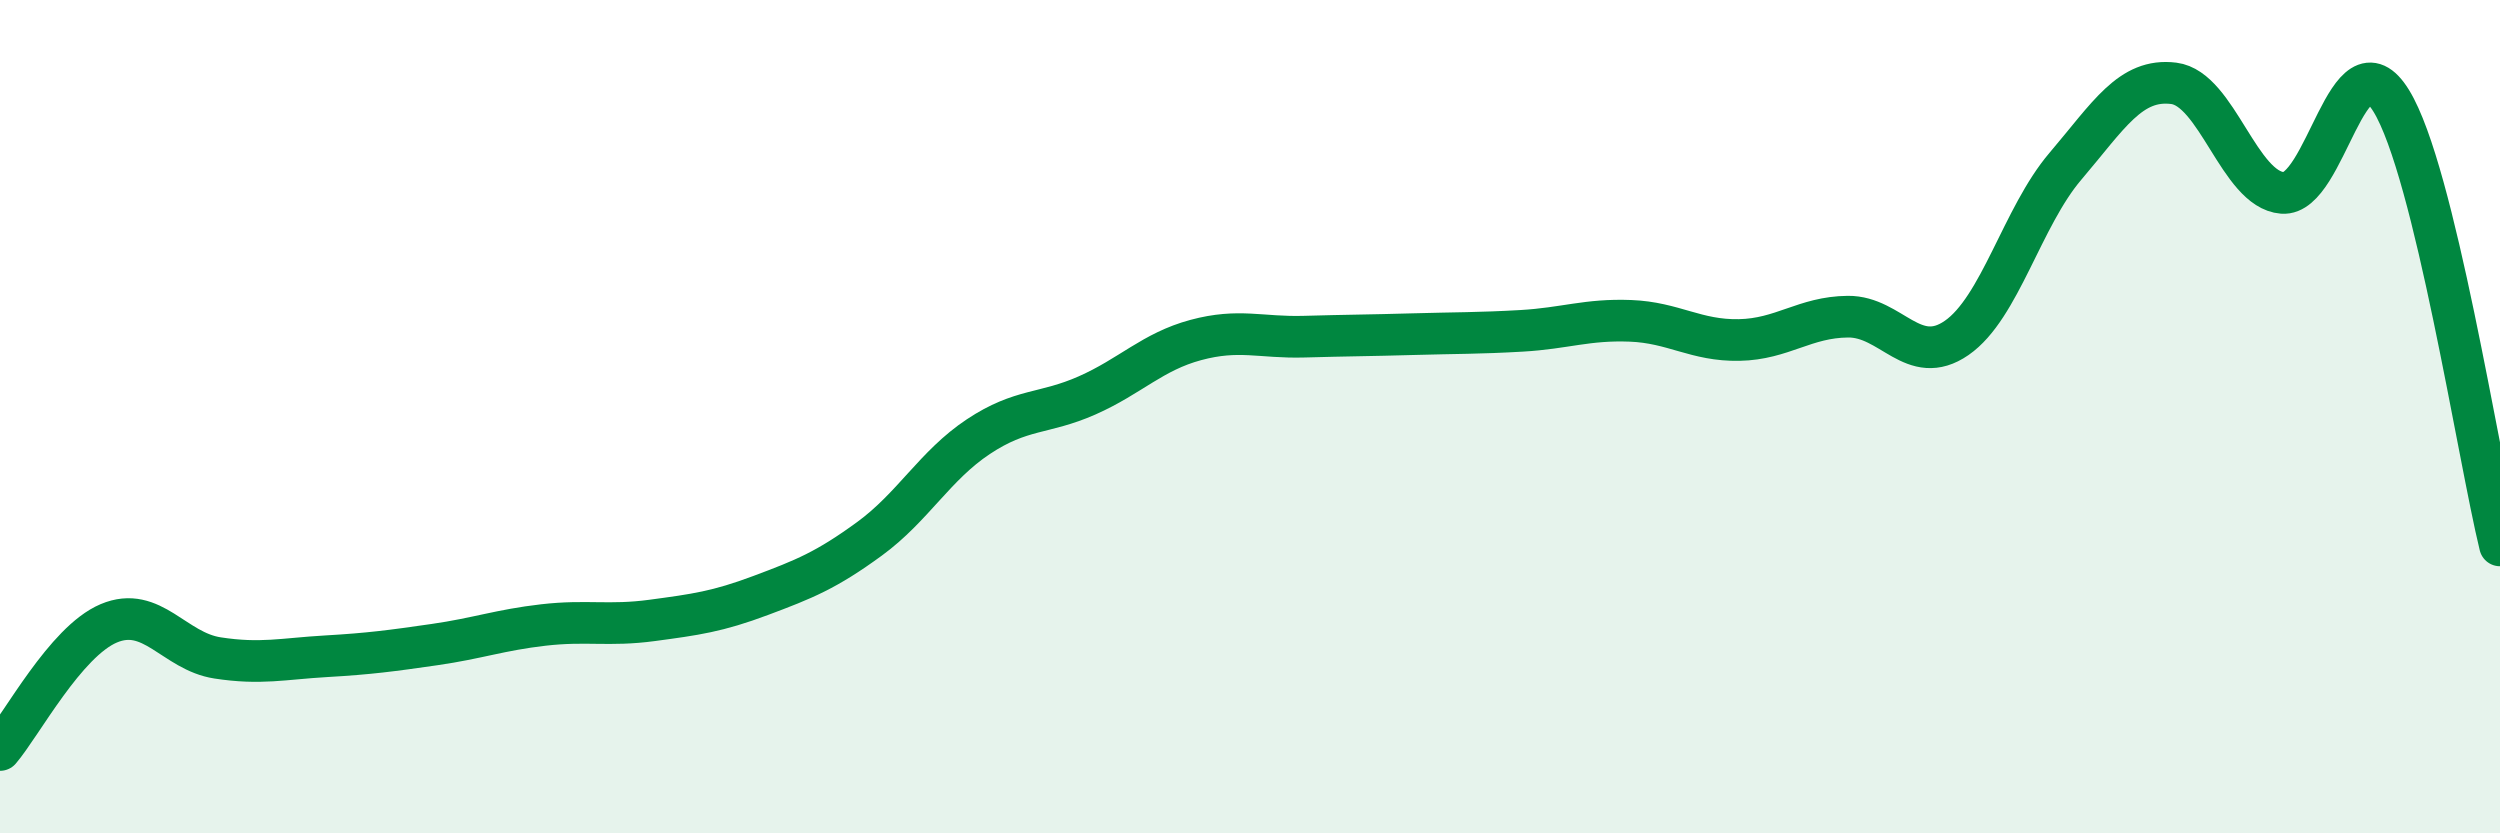
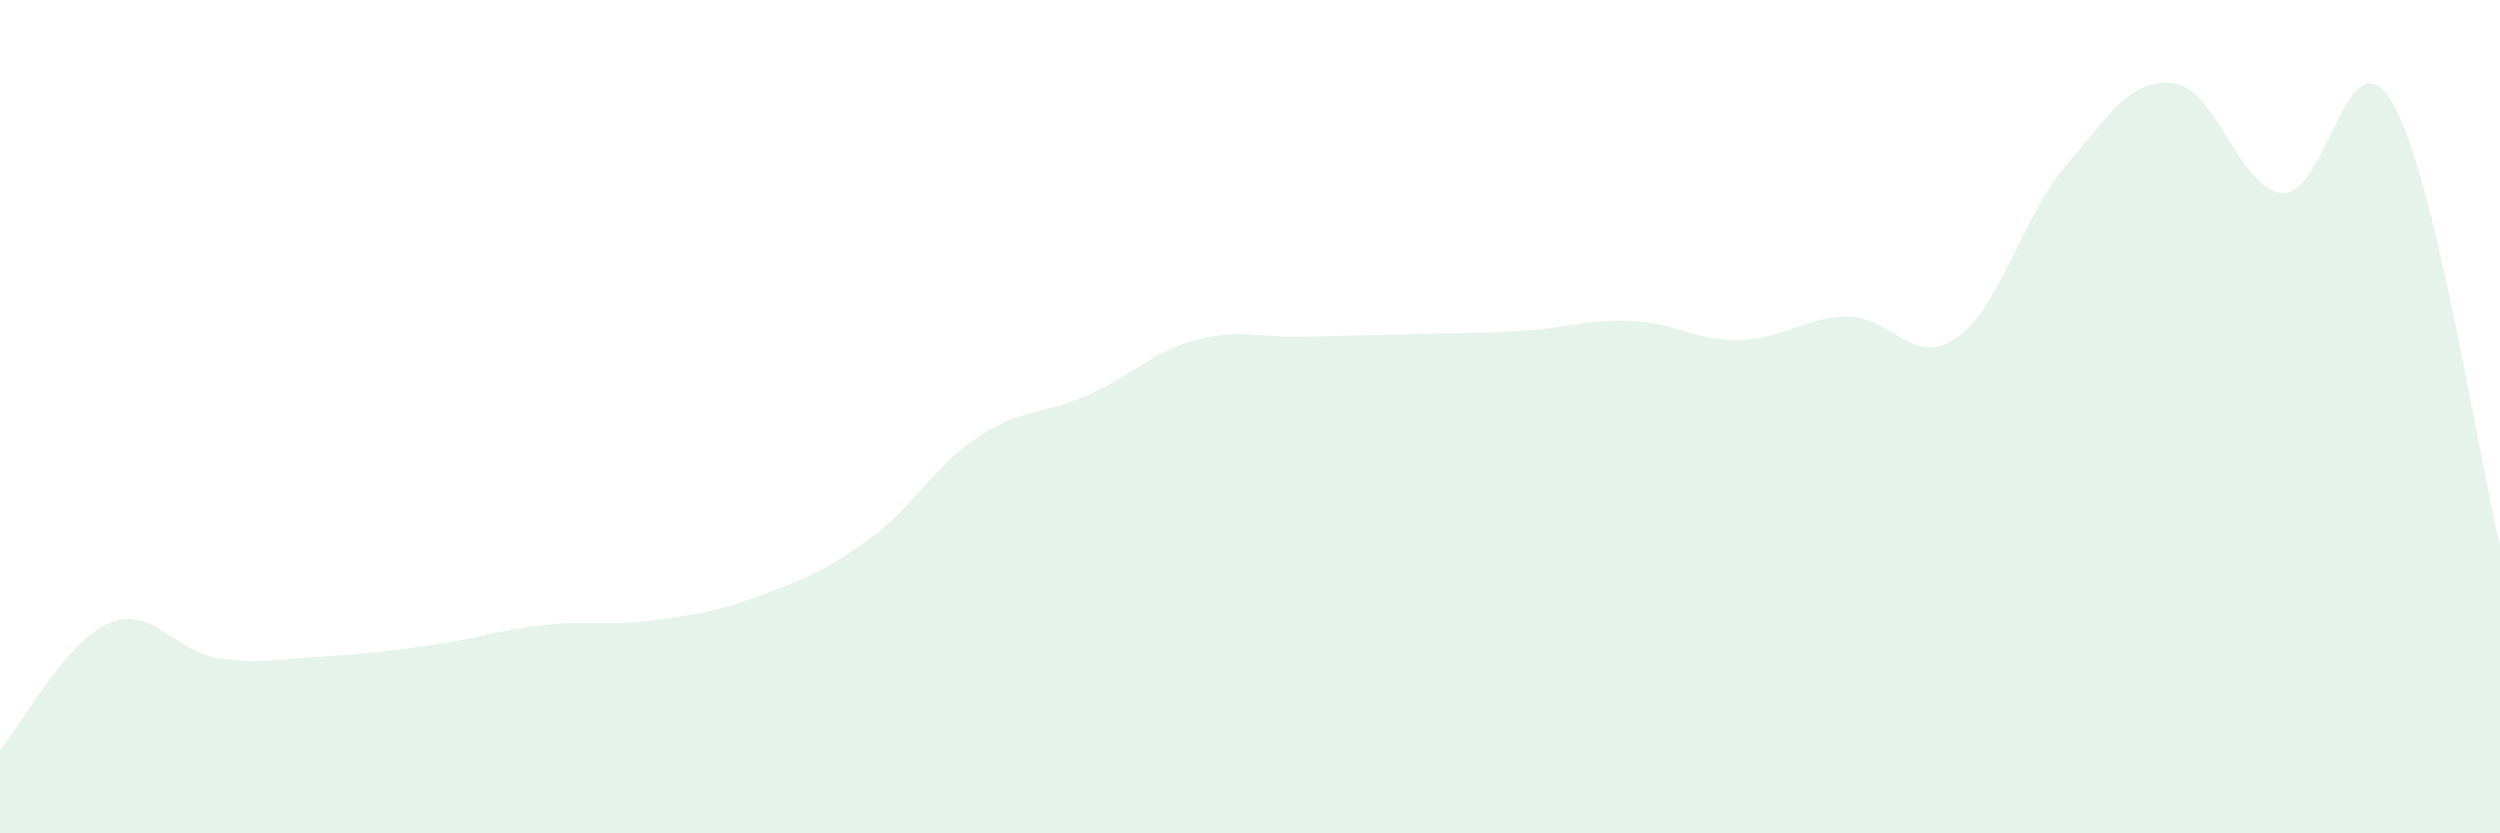
<svg xmlns="http://www.w3.org/2000/svg" width="60" height="20" viewBox="0 0 60 20">
  <path d="M 0,18 C 0.52,17.39 1.57,15.4 2.61,14.96 C 3.65,14.52 4.18,15.63 5.22,15.79 C 6.26,15.95 6.79,15.81 7.83,15.75 C 8.87,15.69 9.39,15.62 10.43,15.47 C 11.47,15.32 12,15.12 13.04,15 C 14.08,14.88 14.61,15.03 15.65,14.89 C 16.69,14.75 17.22,14.68 18.26,14.29 C 19.3,13.9 19.83,13.69 20.87,12.93 C 21.91,12.17 22.44,11.17 23.48,10.48 C 24.52,9.79 25.05,9.95 26.09,9.49 C 27.13,9.03 27.66,8.44 28.7,8.16 C 29.74,7.88 30.26,8.11 31.3,8.08 C 32.34,8.05 32.87,8.05 33.91,8.02 C 34.95,7.99 35.48,8 36.52,7.94 C 37.56,7.88 38.09,7.66 39.13,7.7 C 40.17,7.74 40.7,8.18 41.74,8.16 C 42.78,8.14 43.31,7.61 44.35,7.6 C 45.39,7.59 45.92,8.83 46.96,8.11 C 48,7.39 48.53,5.21 49.57,3.99 C 50.61,2.77 51.13,1.87 52.17,2 C 53.21,2.13 53.74,4.55 54.78,4.63 C 55.82,4.71 56.35,0.73 57.39,2.42 C 58.43,4.11 59.48,10.96 60,13.09L60 20L0 20Z" fill="#008740" opacity="0.1" stroke-linecap="round" stroke-linejoin="round" />
-   <path d="M 0,18 C 0.52,17.39 1.57,15.4 2.61,14.96 C 3.65,14.52 4.18,15.63 5.22,15.79 C 6.26,15.95 6.79,15.81 7.83,15.75 C 8.87,15.69 9.39,15.62 10.43,15.47 C 11.47,15.32 12,15.12 13.04,15 C 14.08,14.88 14.61,15.03 15.65,14.89 C 16.69,14.75 17.22,14.68 18.26,14.29 C 19.3,13.9 19.83,13.69 20.87,12.93 C 21.91,12.17 22.44,11.17 23.48,10.48 C 24.52,9.79 25.05,9.95 26.09,9.49 C 27.13,9.03 27.66,8.44 28.7,8.16 C 29.74,7.88 30.26,8.11 31.3,8.08 C 32.34,8.05 32.87,8.05 33.91,8.02 C 34.95,7.99 35.48,8 36.52,7.94 C 37.56,7.88 38.09,7.66 39.13,7.7 C 40.17,7.74 40.7,8.18 41.74,8.16 C 42.78,8.14 43.31,7.61 44.35,7.6 C 45.39,7.59 45.92,8.83 46.96,8.11 C 48,7.39 48.53,5.21 49.57,3.99 C 50.61,2.77 51.13,1.87 52.17,2 C 53.21,2.13 53.74,4.55 54.78,4.63 C 55.82,4.71 56.35,0.73 57.39,2.42 C 58.43,4.11 59.48,10.96 60,13.09" stroke="#008740" stroke-width="1" fill="none" stroke-linecap="round" stroke-linejoin="round" />
</svg>